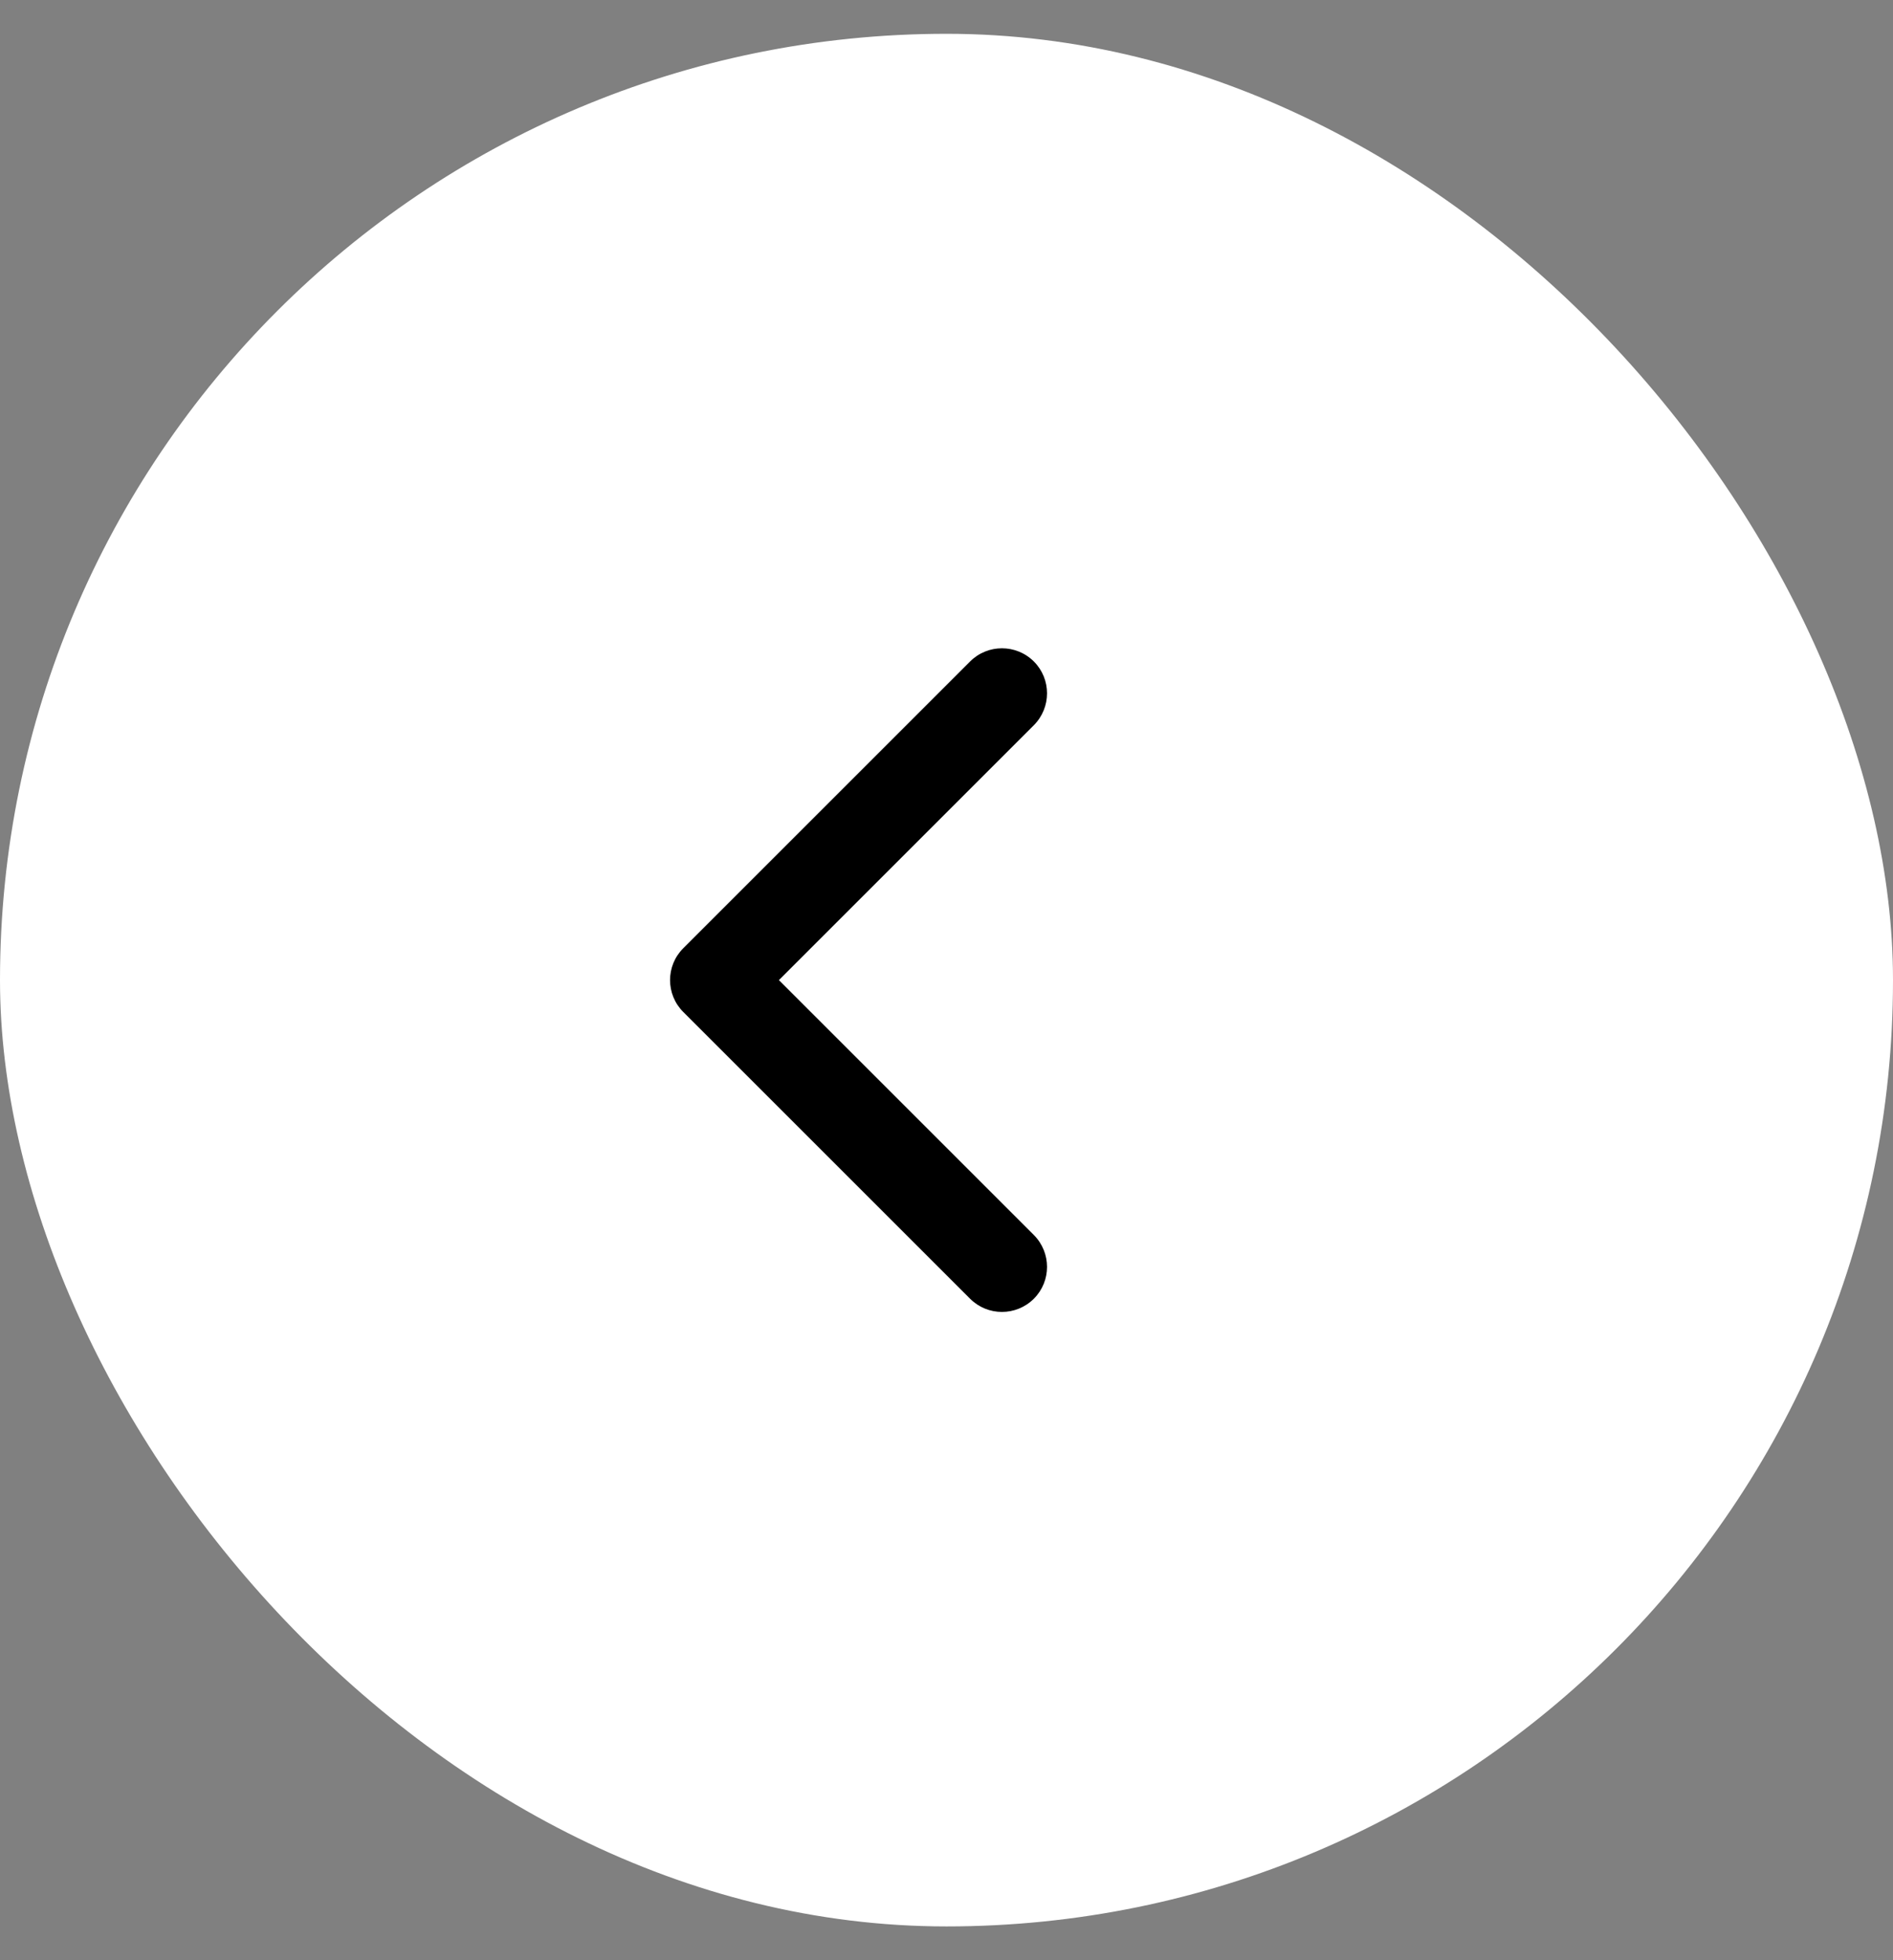
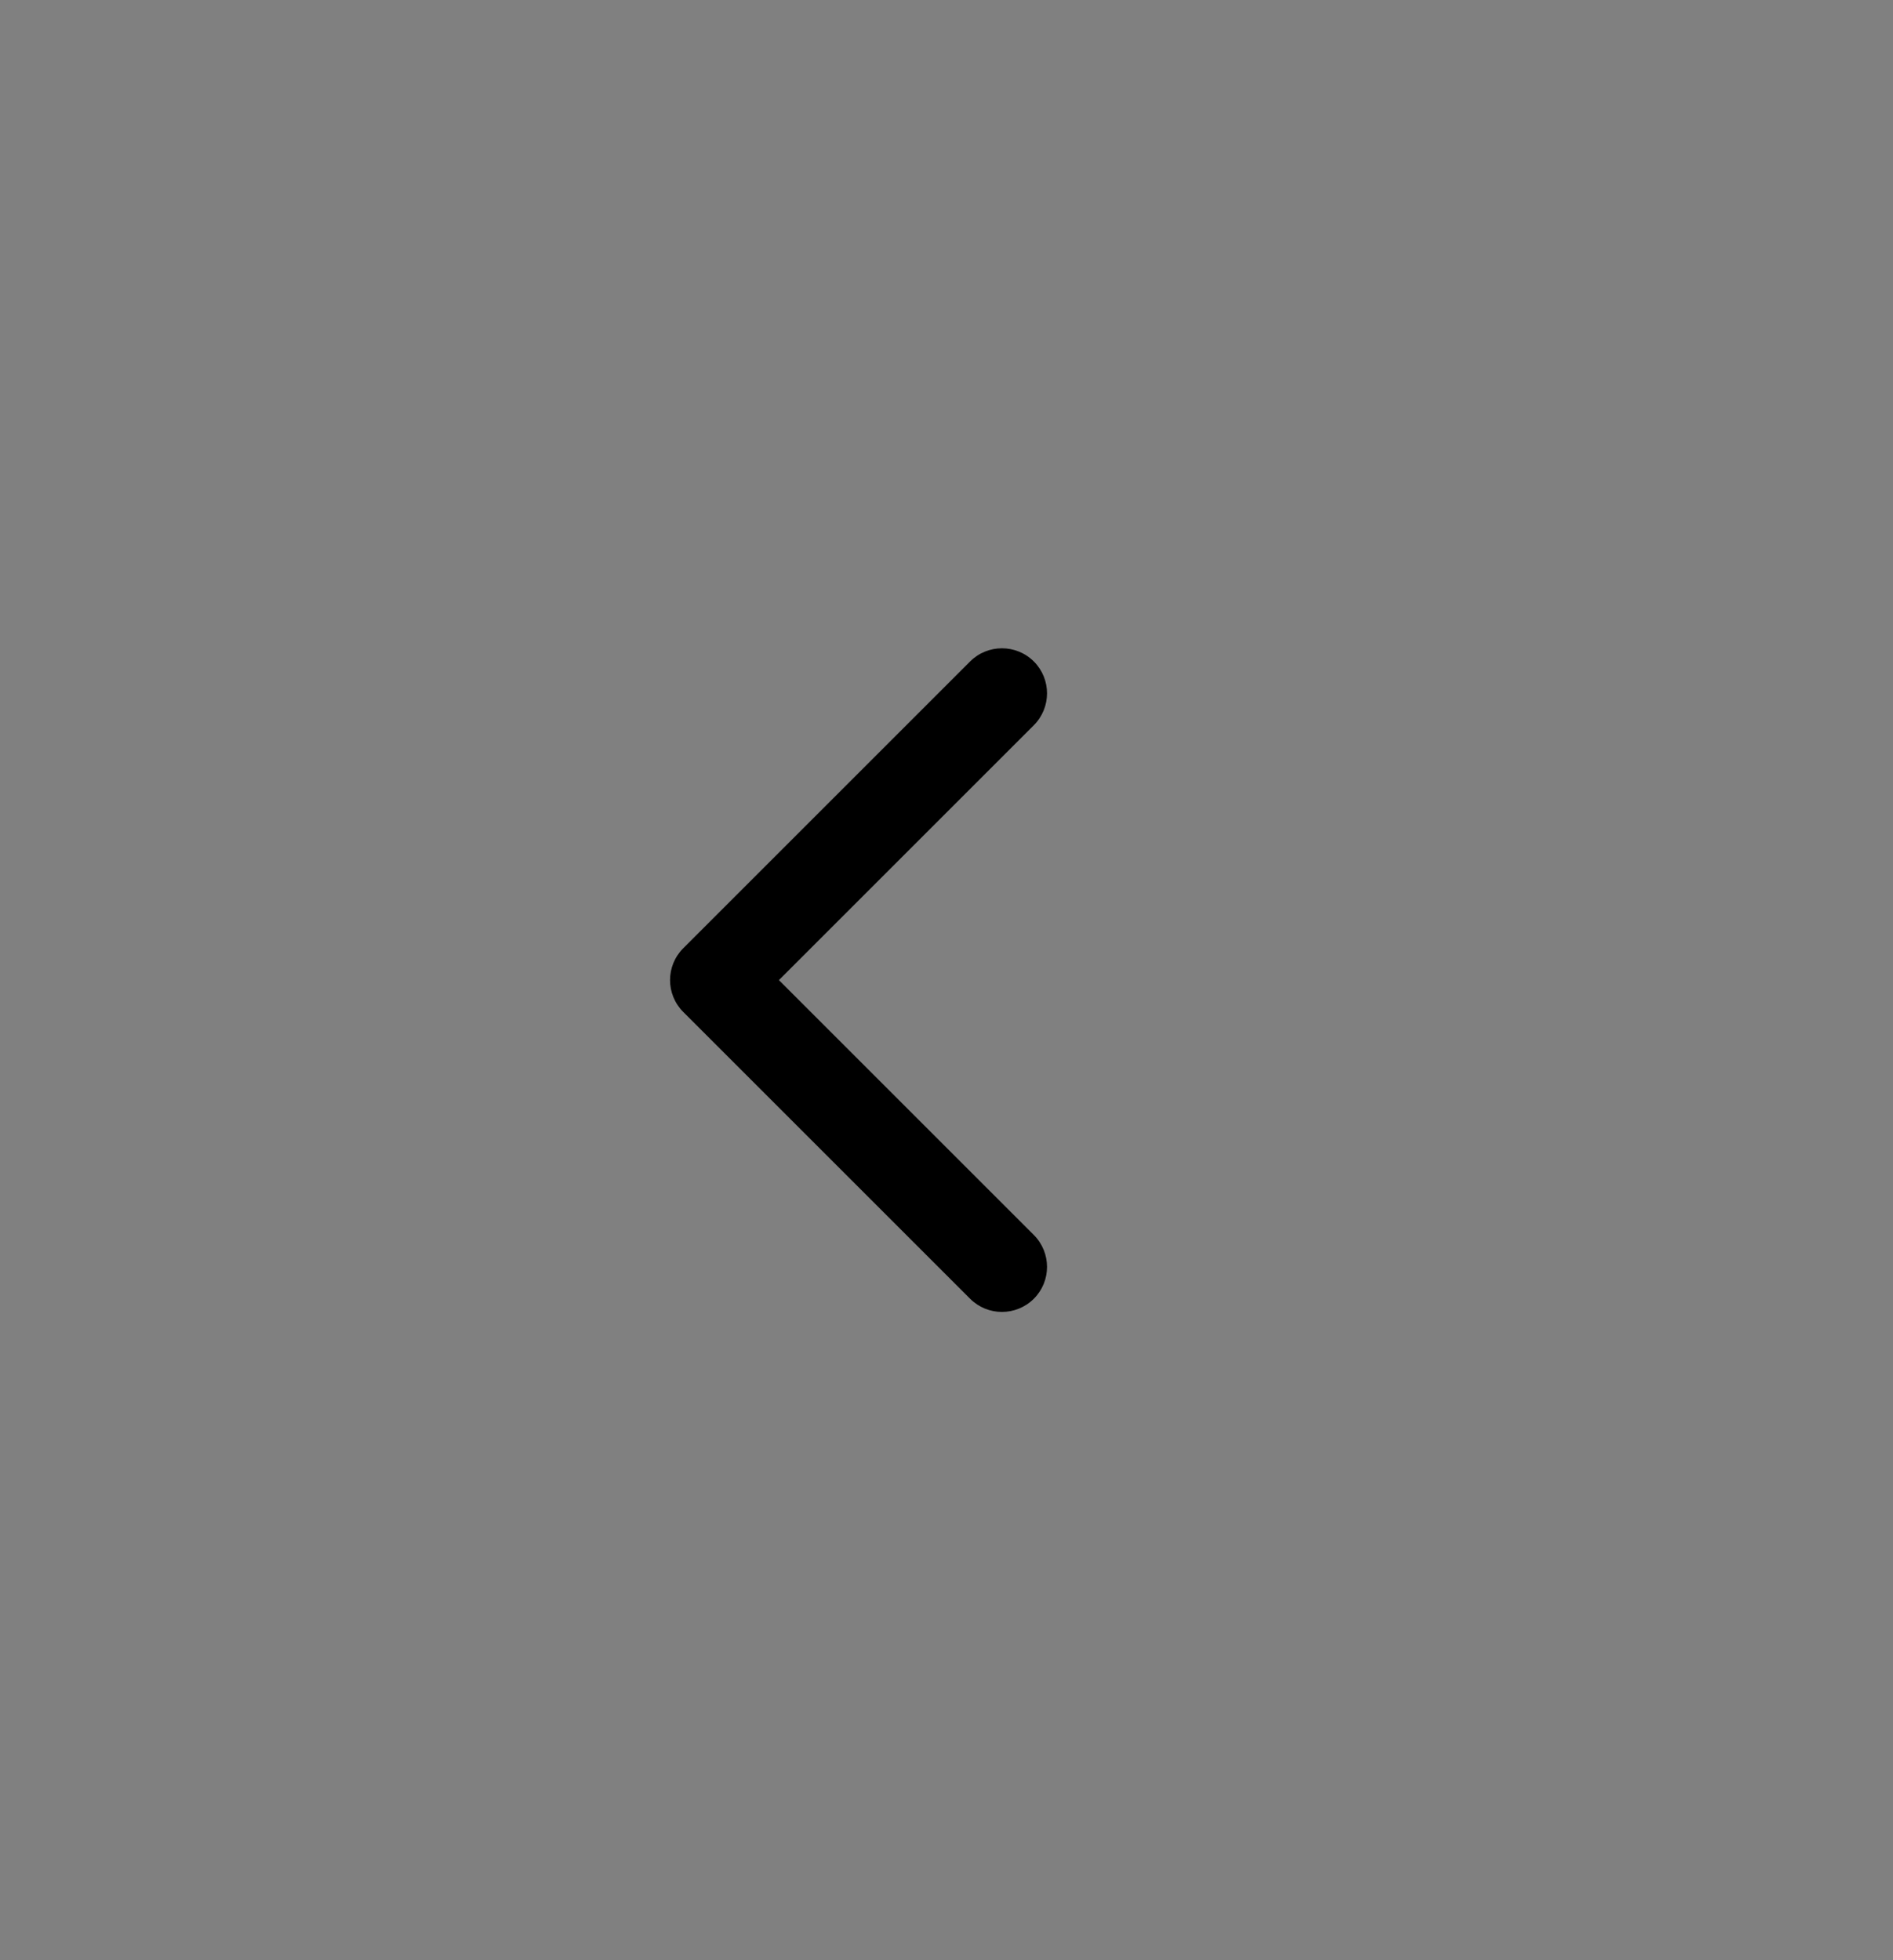
<svg xmlns="http://www.w3.org/2000/svg" width="28" height="29" viewBox="0 0 28 29" fill="none">
  <rect x="0" y="0" width="28" height="29" fill="#808080" stroke="none" />
-   <rect y="0.5" width="28" height="28" rx="14" fill="white" />
  <path d="M10.106 14.029C9.846 14.289 9.846 14.711 10.106 14.971L14.349 19.214C14.609 19.474 15.031 19.474 15.292 19.214C15.552 18.954 15.552 18.532 15.292 18.271L11.521 14.5L15.292 10.729C15.552 10.468 15.552 10.046 15.292 9.786C15.031 9.526 14.609 9.526 14.349 9.786L10.106 14.029ZM11.111 13.833H10.578V15.167H11.111V13.833Z" fill="black" />
</svg>